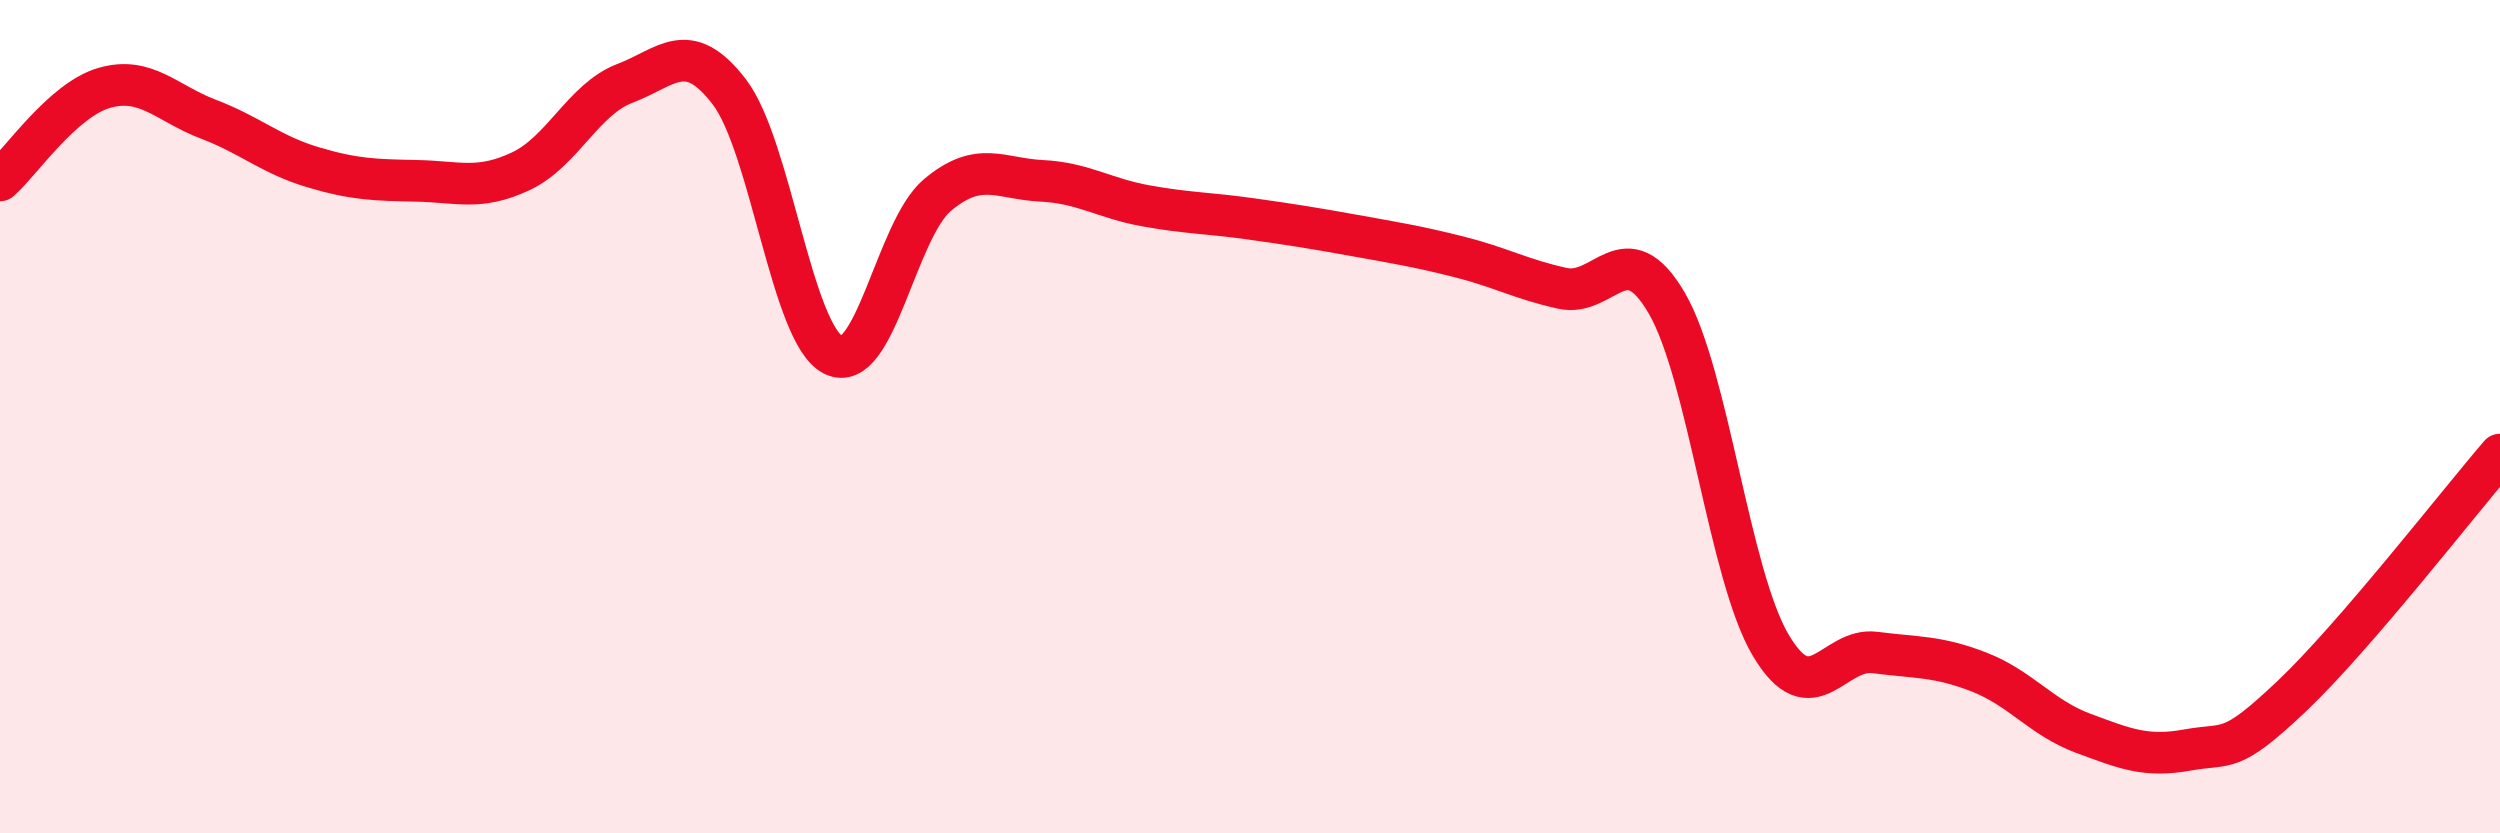
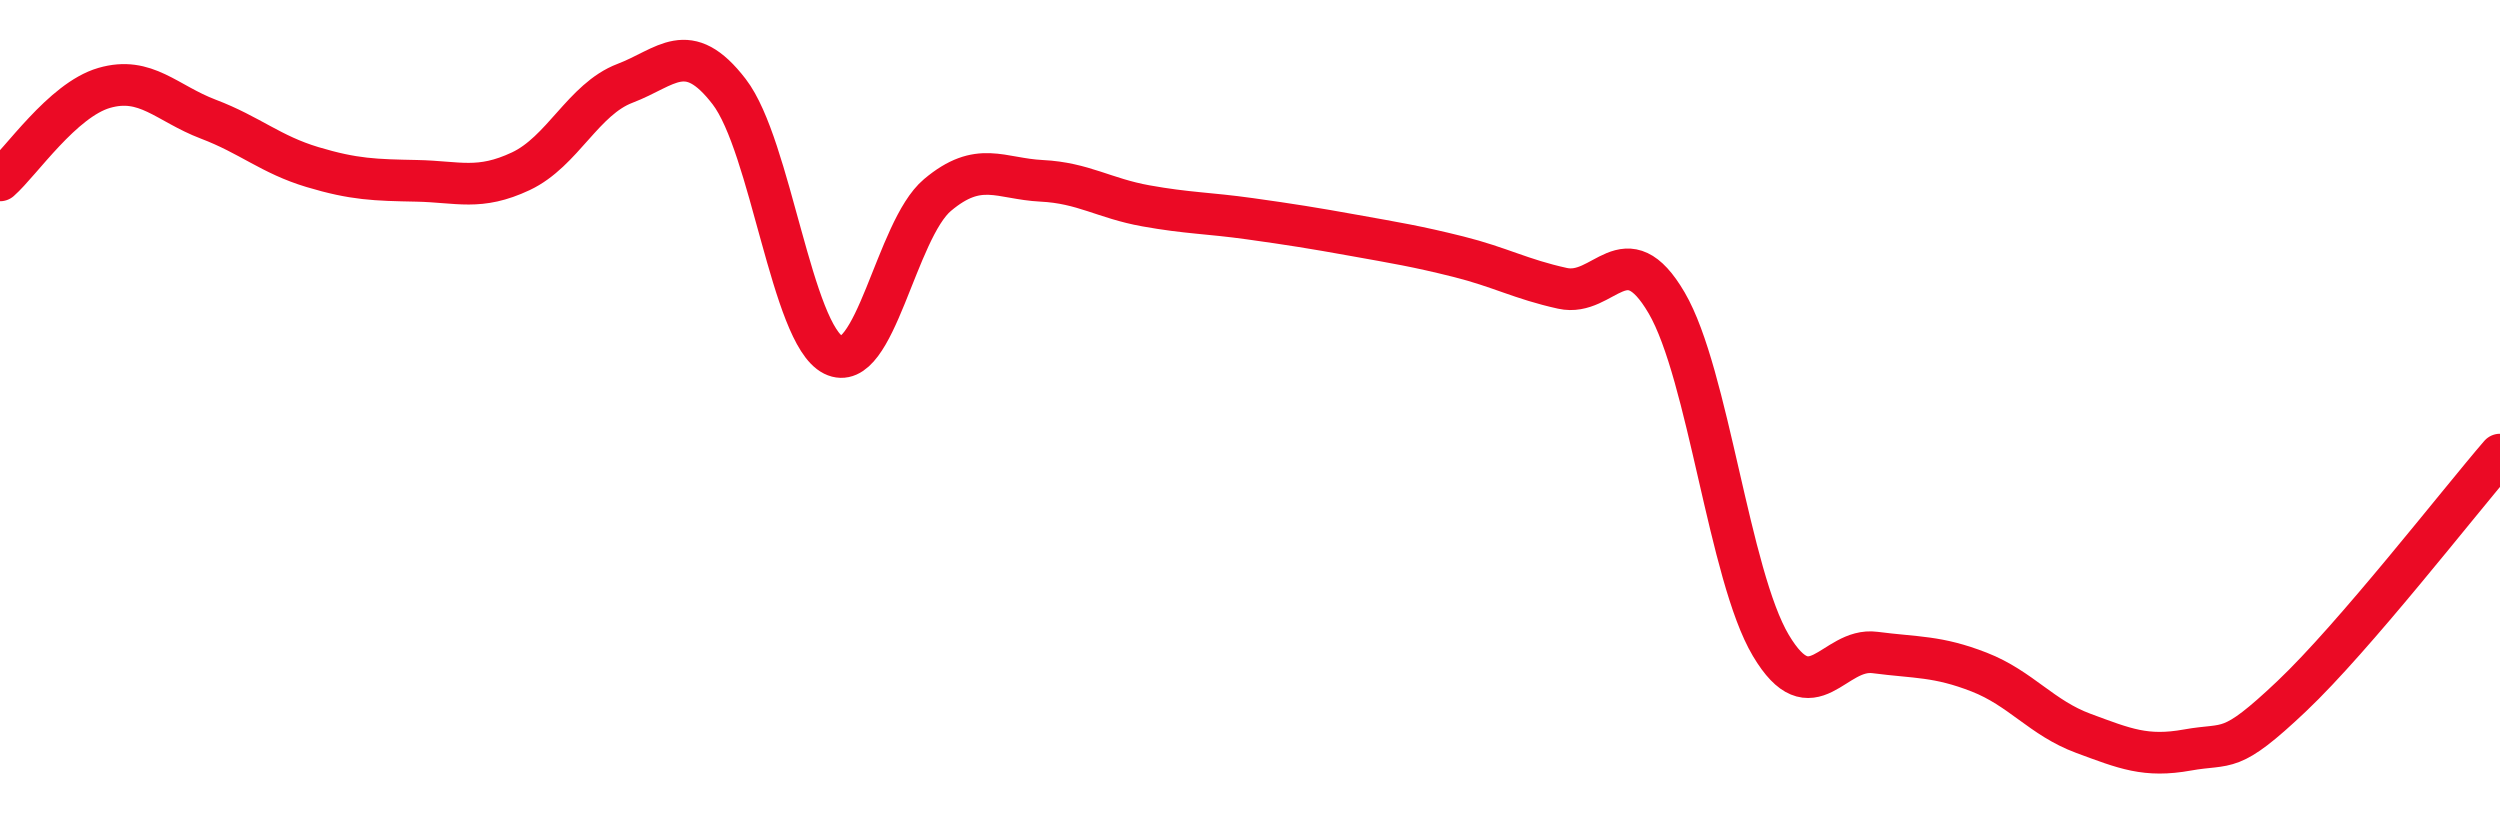
<svg xmlns="http://www.w3.org/2000/svg" width="60" height="20" viewBox="0 0 60 20">
-   <path d="M 0,4.33 C 0.5,3.89 1.5,2.4 2.5,2.11 C 3.5,1.82 4,2.48 5,2.86 C 6,3.24 6.5,3.71 7.5,4.01 C 8.5,4.31 9,4.32 10,4.34 C 11,4.36 11.5,4.58 12.5,4.11 C 13.5,3.64 14,2.38 15,2 C 16,1.62 16.5,0.9 17.5,2.2 C 18.5,3.5 19,8.02 20,8.52 C 21,9.02 21.5,5.52 22.5,4.68 C 23.5,3.84 24,4.29 25,4.34 C 26,4.39 26.5,4.76 27.5,4.94 C 28.5,5.12 29,5.11 30,5.25 C 31,5.39 31.5,5.47 32.5,5.65 C 33.5,5.83 34,5.91 35,6.16 C 36,6.41 36.5,6.7 37.5,6.92 C 38.5,7.14 39,5.56 40,7.27 C 41,8.98 41.5,13.81 42.5,15.49 C 43.5,17.17 44,15.53 45,15.66 C 46,15.79 46.5,15.74 47.5,16.13 C 48.5,16.52 49,17.23 50,17.6 C 51,17.97 51.5,18.18 52.5,18 C 53.5,17.82 53.5,18.13 55,16.71 C 56.5,15.29 59,12.07 60,10.91L60 20L0 20Z" fill="#EB0A25" opacity="0.1" stroke-linecap="round" stroke-linejoin="round" />
  <path d="M 0,4.33 C 0.5,3.89 1.5,2.4 2.5,2.11 C 3.5,1.82 4,2.48 5,2.86 C 6,3.24 6.5,3.71 7.5,4.01 C 8.5,4.31 9,4.32 10,4.34 C 11,4.36 11.5,4.58 12.5,4.11 C 13.5,3.64 14,2.38 15,2 C 16,1.62 16.5,0.9 17.5,2.2 C 18.5,3.5 19,8.02 20,8.52 C 21,9.02 21.5,5.52 22.5,4.68 C 23.5,3.84 24,4.29 25,4.34 C 26,4.39 26.5,4.76 27.5,4.94 C 28.5,5.12 29,5.11 30,5.25 C 31,5.39 31.5,5.47 32.5,5.65 C 33.5,5.83 34,5.91 35,6.16 C 36,6.41 36.5,6.7 37.5,6.92 C 38.5,7.14 39,5.56 40,7.27 C 41,8.98 41.5,13.81 42.5,15.49 C 43.5,17.17 44,15.53 45,15.66 C 46,15.79 46.5,15.74 47.5,16.13 C 48.5,16.52 49,17.23 50,17.6 C 51,17.97 51.5,18.18 52.5,18 C 53.5,17.82 53.5,18.13 55,16.71 C 56.5,15.29 59,12.07 60,10.91" stroke="#EB0A25" stroke-width="1" fill="none" stroke-linecap="round" stroke-linejoin="round" />
</svg>